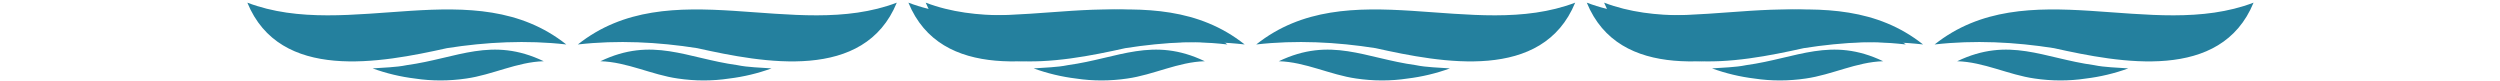
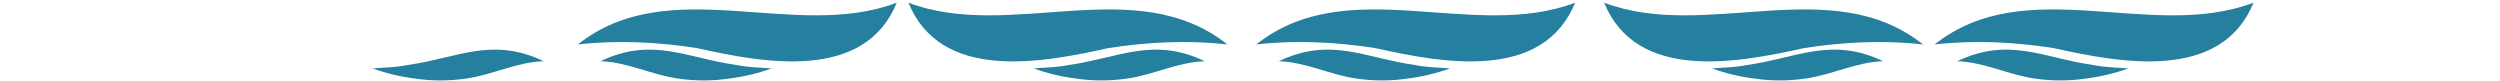
<svg xmlns="http://www.w3.org/2000/svg" width="433" height="14" viewBox="0 0 433 14" fill="none">
-   <path d="M42.835 0.458C60.505 7.192 82.188 -4.916 98.083 7.701C91.233 6.917 84.168 7.275 77.41 8.341C65.913 10.897 48.465 14.193 42.835 0.449V0.458Z" fill="#24809E" />
  <path d="M94.178 10.605C89.562 10.728 85.29 12.964 80.757 13.6C77.871 14.032 74.785 14.049 71.886 13.604C69.414 13.306 66.883 12.706 64.533 11.845C66.494 11.687 68.523 11.682 70.476 11.279C79.246 10.074 85.171 6.292 94.183 10.611L94.178 10.605Z" fill="#24809E" />
  <path d="M155.33 0.458C137.66 7.192 115.977 -4.916 100.082 7.701C106.933 6.917 113.997 7.275 120.755 8.341C132.252 10.897 149.7 14.193 155.33 0.449V0.458Z" fill="#24809E" />
  <path d="M103.987 10.605C108.603 10.728 112.875 12.964 117.408 13.6C120.294 14.032 123.38 14.049 126.279 13.604C128.751 13.306 131.282 12.706 133.632 11.845C131.671 11.687 129.642 11.682 127.689 11.279C118.919 10.074 112.994 6.292 103.982 10.611L103.987 10.605Z" fill="#24809E" />
  <path d="M157.33 0.458C175 7.192 196.683 -4.917 212.578 7.7C205.728 6.917 198.663 7.275 191.905 8.341C180.409 10.896 162.96 14.193 157.33 0.449V0.458Z" fill="#24809E" />
-   <path d="M160.33 0.458C178 7.192 199.683 -4.917 215.578 7.7C208.728 6.917 201.663 7.275 194.905 8.341C183.409 10.896 165.96 14.193 160.33 0.449V0.458Z" fill="#24809E" />
  <path d="M208.673 10.605C204.057 10.728 199.785 12.963 195.252 13.6C192.366 14.031 189.28 14.049 186.381 13.604C183.909 13.306 181.378 12.705 179.028 11.845C180.989 11.686 183.018 11.682 184.971 11.279C193.741 10.074 199.666 6.292 208.678 10.611L208.673 10.605Z" fill="#24809E" />
  <path d="M272.826 0.458C255.156 7.192 233.473 -4.916 217.579 7.701C224.429 6.917 231.494 7.275 238.251 8.341C249.748 10.897 267.196 14.193 272.826 0.449V0.458Z" fill="#24809E" />
  <path d="M221.483 10.605C226.099 10.728 230.371 12.964 234.905 13.6C237.791 14.032 240.876 14.049 243.775 13.604C246.247 13.306 248.778 12.706 251.128 11.845C249.167 11.687 247.138 11.682 245.185 11.279C236.415 10.074 230.49 6.292 221.478 10.611L221.483 10.605Z" fill="#24809E" />
-   <path d="M274.826 0.458C292.496 7.192 314.179 -4.917 330.074 7.7C323.224 6.917 316.159 7.275 309.401 8.341C297.905 10.896 280.456 14.193 274.826 0.449V0.458Z" fill="#24809E" />
  <path d="M277.826 0.458C295.496 7.192 317.179 -4.917 333.074 7.7C326.224 6.917 319.159 7.275 312.401 8.341C300.905 10.896 283.456 14.193 277.826 0.449V0.458Z" fill="#24809E" />
  <path d="M326.17 10.605C321.554 10.728 317.282 12.963 312.748 13.6C309.862 14.031 306.776 14.049 303.877 13.604C301.405 13.306 298.874 12.705 296.524 11.845C298.485 11.686 300.514 11.682 302.467 11.279C311.237 10.074 317.163 6.292 326.174 10.611L326.17 10.605Z" fill="#24809E" />
  <path d="M390.321 0.458C372.651 7.192 350.968 -4.916 335.074 7.701C341.924 6.917 348.989 7.275 355.746 8.341C367.243 10.897 384.691 14.193 390.321 0.449V0.458Z" fill="#24809E" />
  <path d="M338.978 10.605C343.594 10.728 347.866 12.964 352.4 13.6C355.286 14.032 358.371 14.049 361.27 13.604C363.742 13.306 366.274 12.706 368.623 11.845C366.662 11.687 364.633 11.682 362.68 11.279C353.91 10.074 347.985 6.292 338.974 10.611L338.978 10.605Z" fill="#24809E" />
</svg>